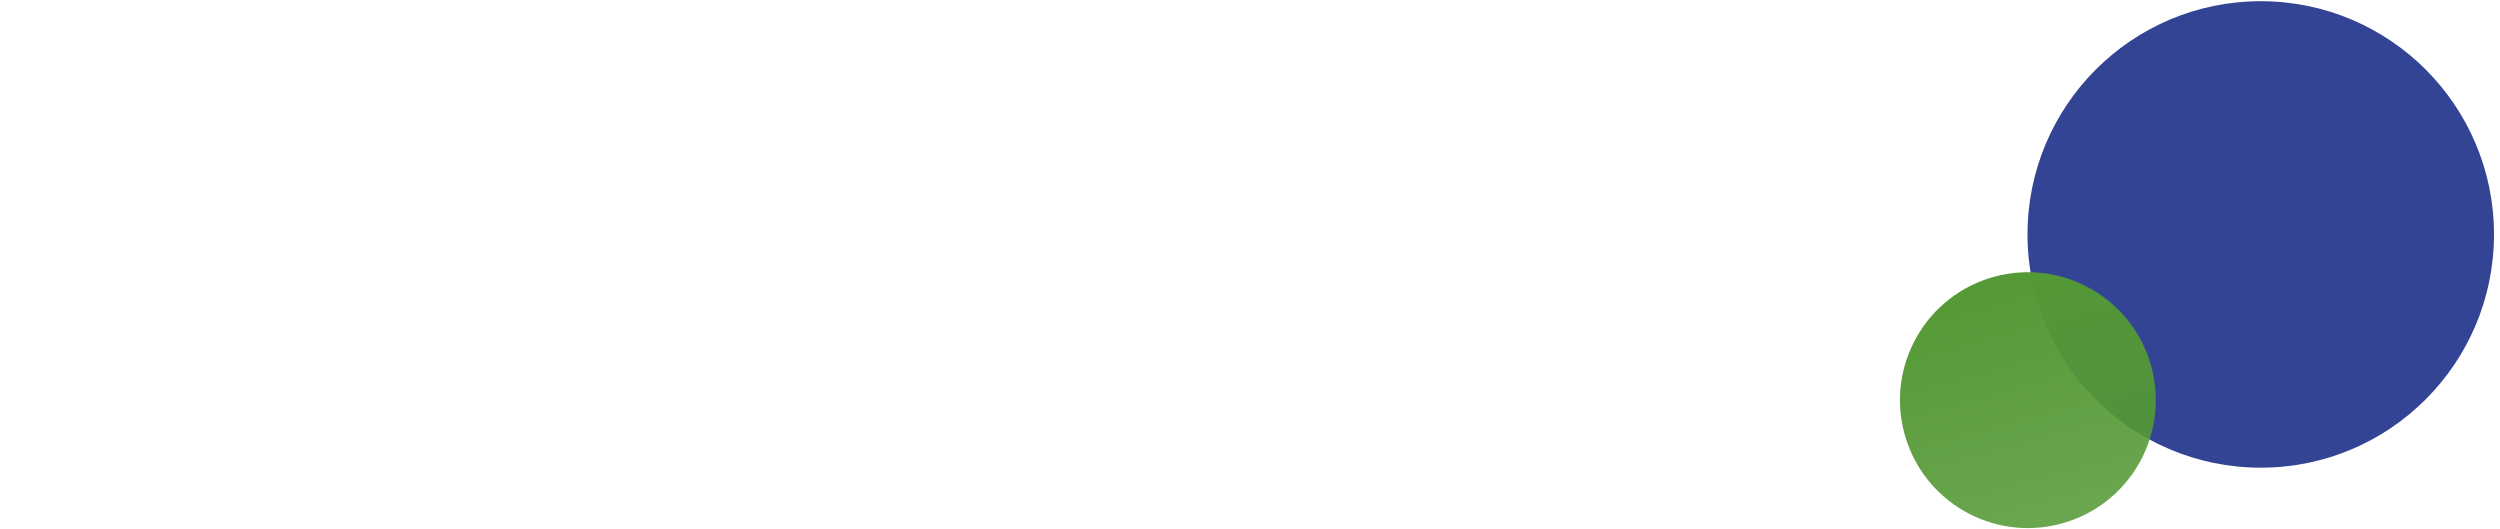
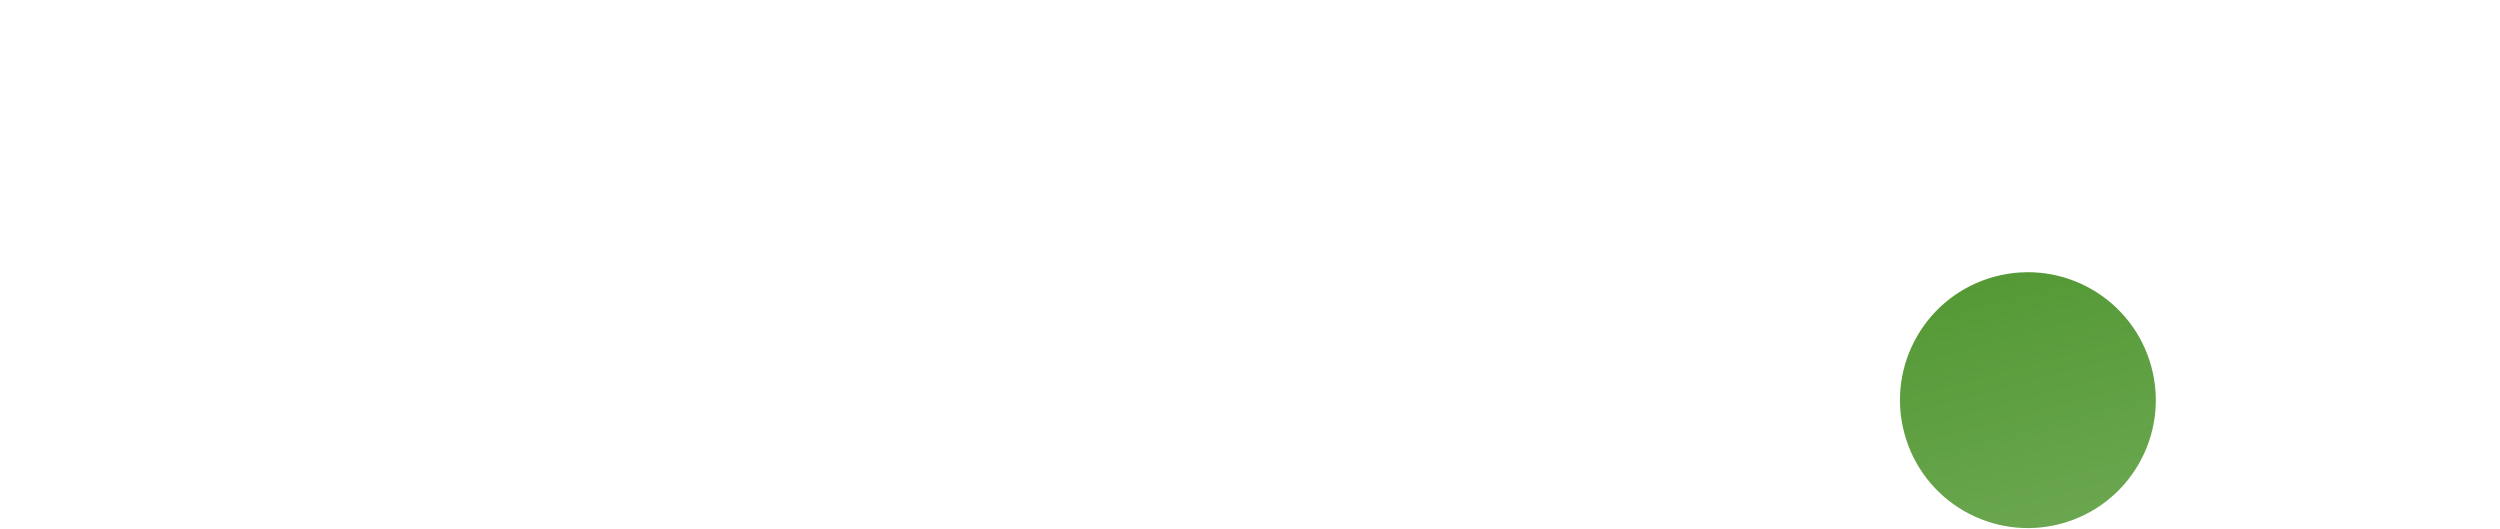
<svg xmlns="http://www.w3.org/2000/svg" width="2080" height="440" viewBox="0 0 2080 440">
  <linearGradient id="a" x1="-420.74" y1="158.74" x2="-421.52" y2="156.84" gradientTransform="matrix(0 388.13 388.13 0 -59563.33 163563.01)" gradientUnits="userSpaceOnUse">
    <stop offset="0" stop-color="#334495" />
    <stop offset="1" stop-color="#334495" />
  </linearGradient>
  <linearGradient id="b" x1="-414.26" y1="148.51" x2="-414.26" y2="147.51" gradientTransform="matrix(212.83 0 0 -212.84 89856.26 31834.21)" gradientUnits="userSpaceOnUse">
    <stop offset="0" stop-color="#549935" />
    <stop offset="1" stop-opacity=".87" stop-color="#549935" />
  </linearGradient>
-   <circle fill="url(#a)" cx="1880.94" cy="195.06" r="194.06" />
  <circle fill="url(#b)" cx="1687.21" cy="332.96" r="106.42" transform="rotate(-15.01 1687.07 332.96)" />
</svg>